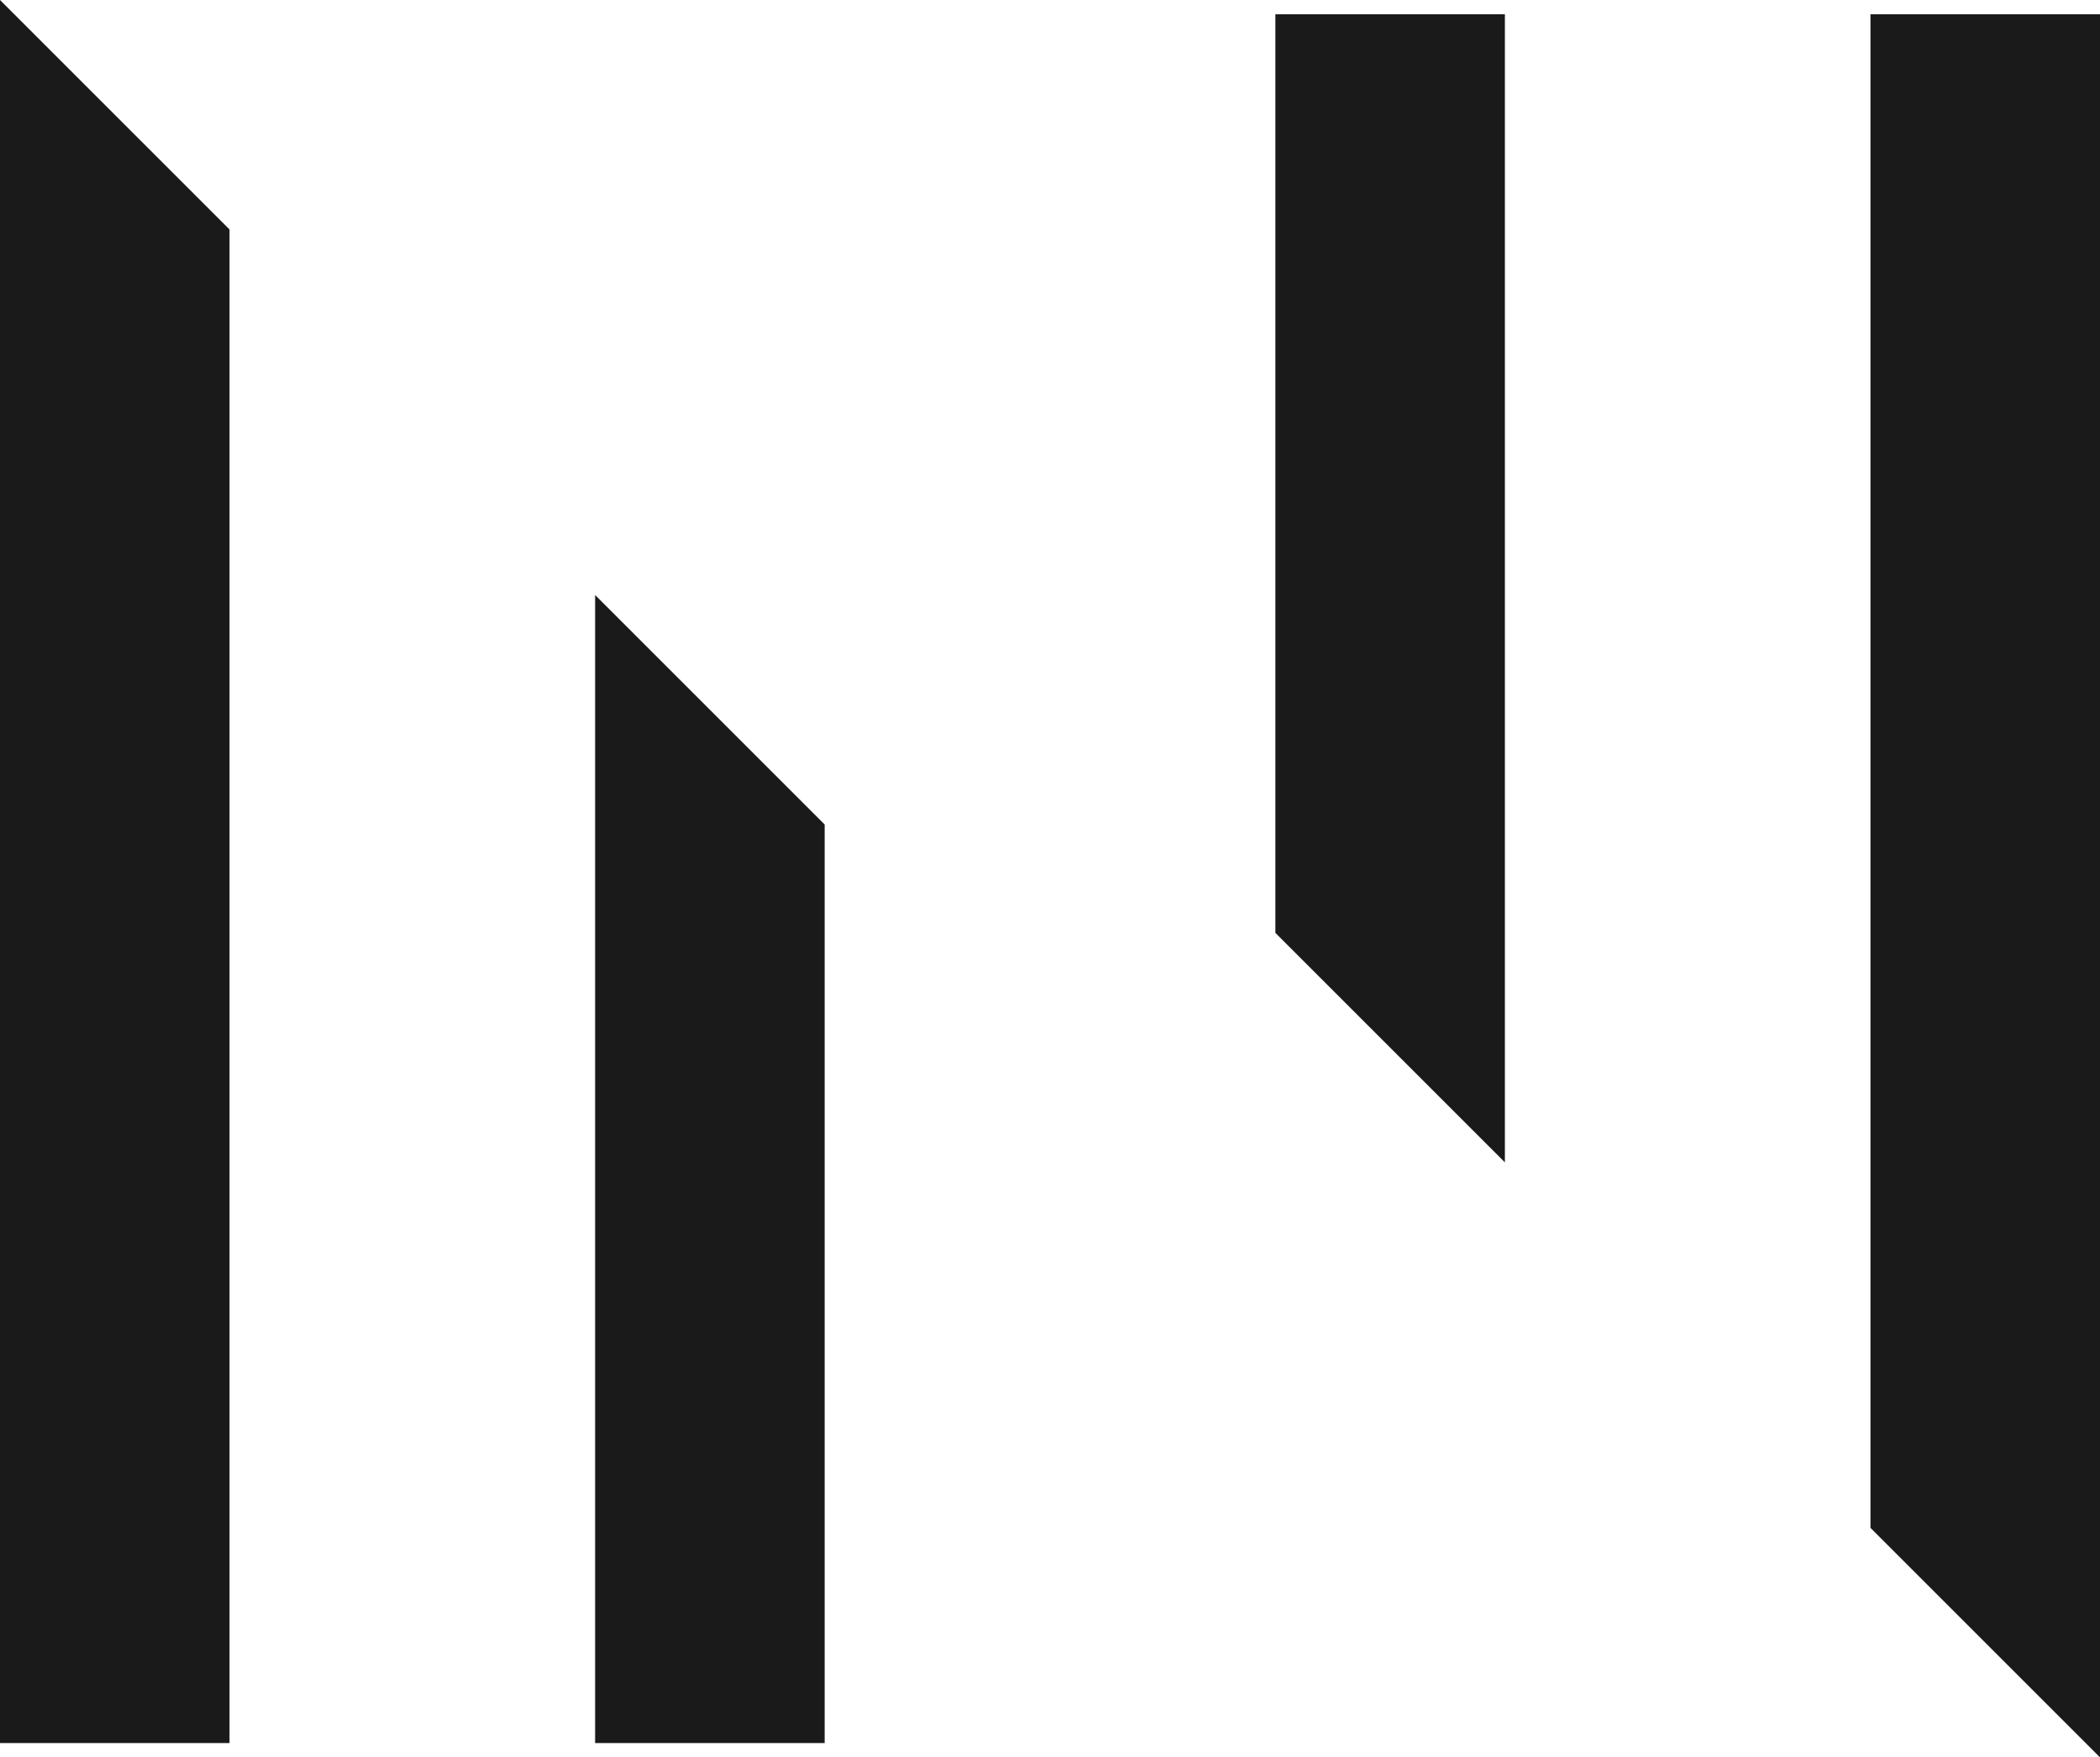
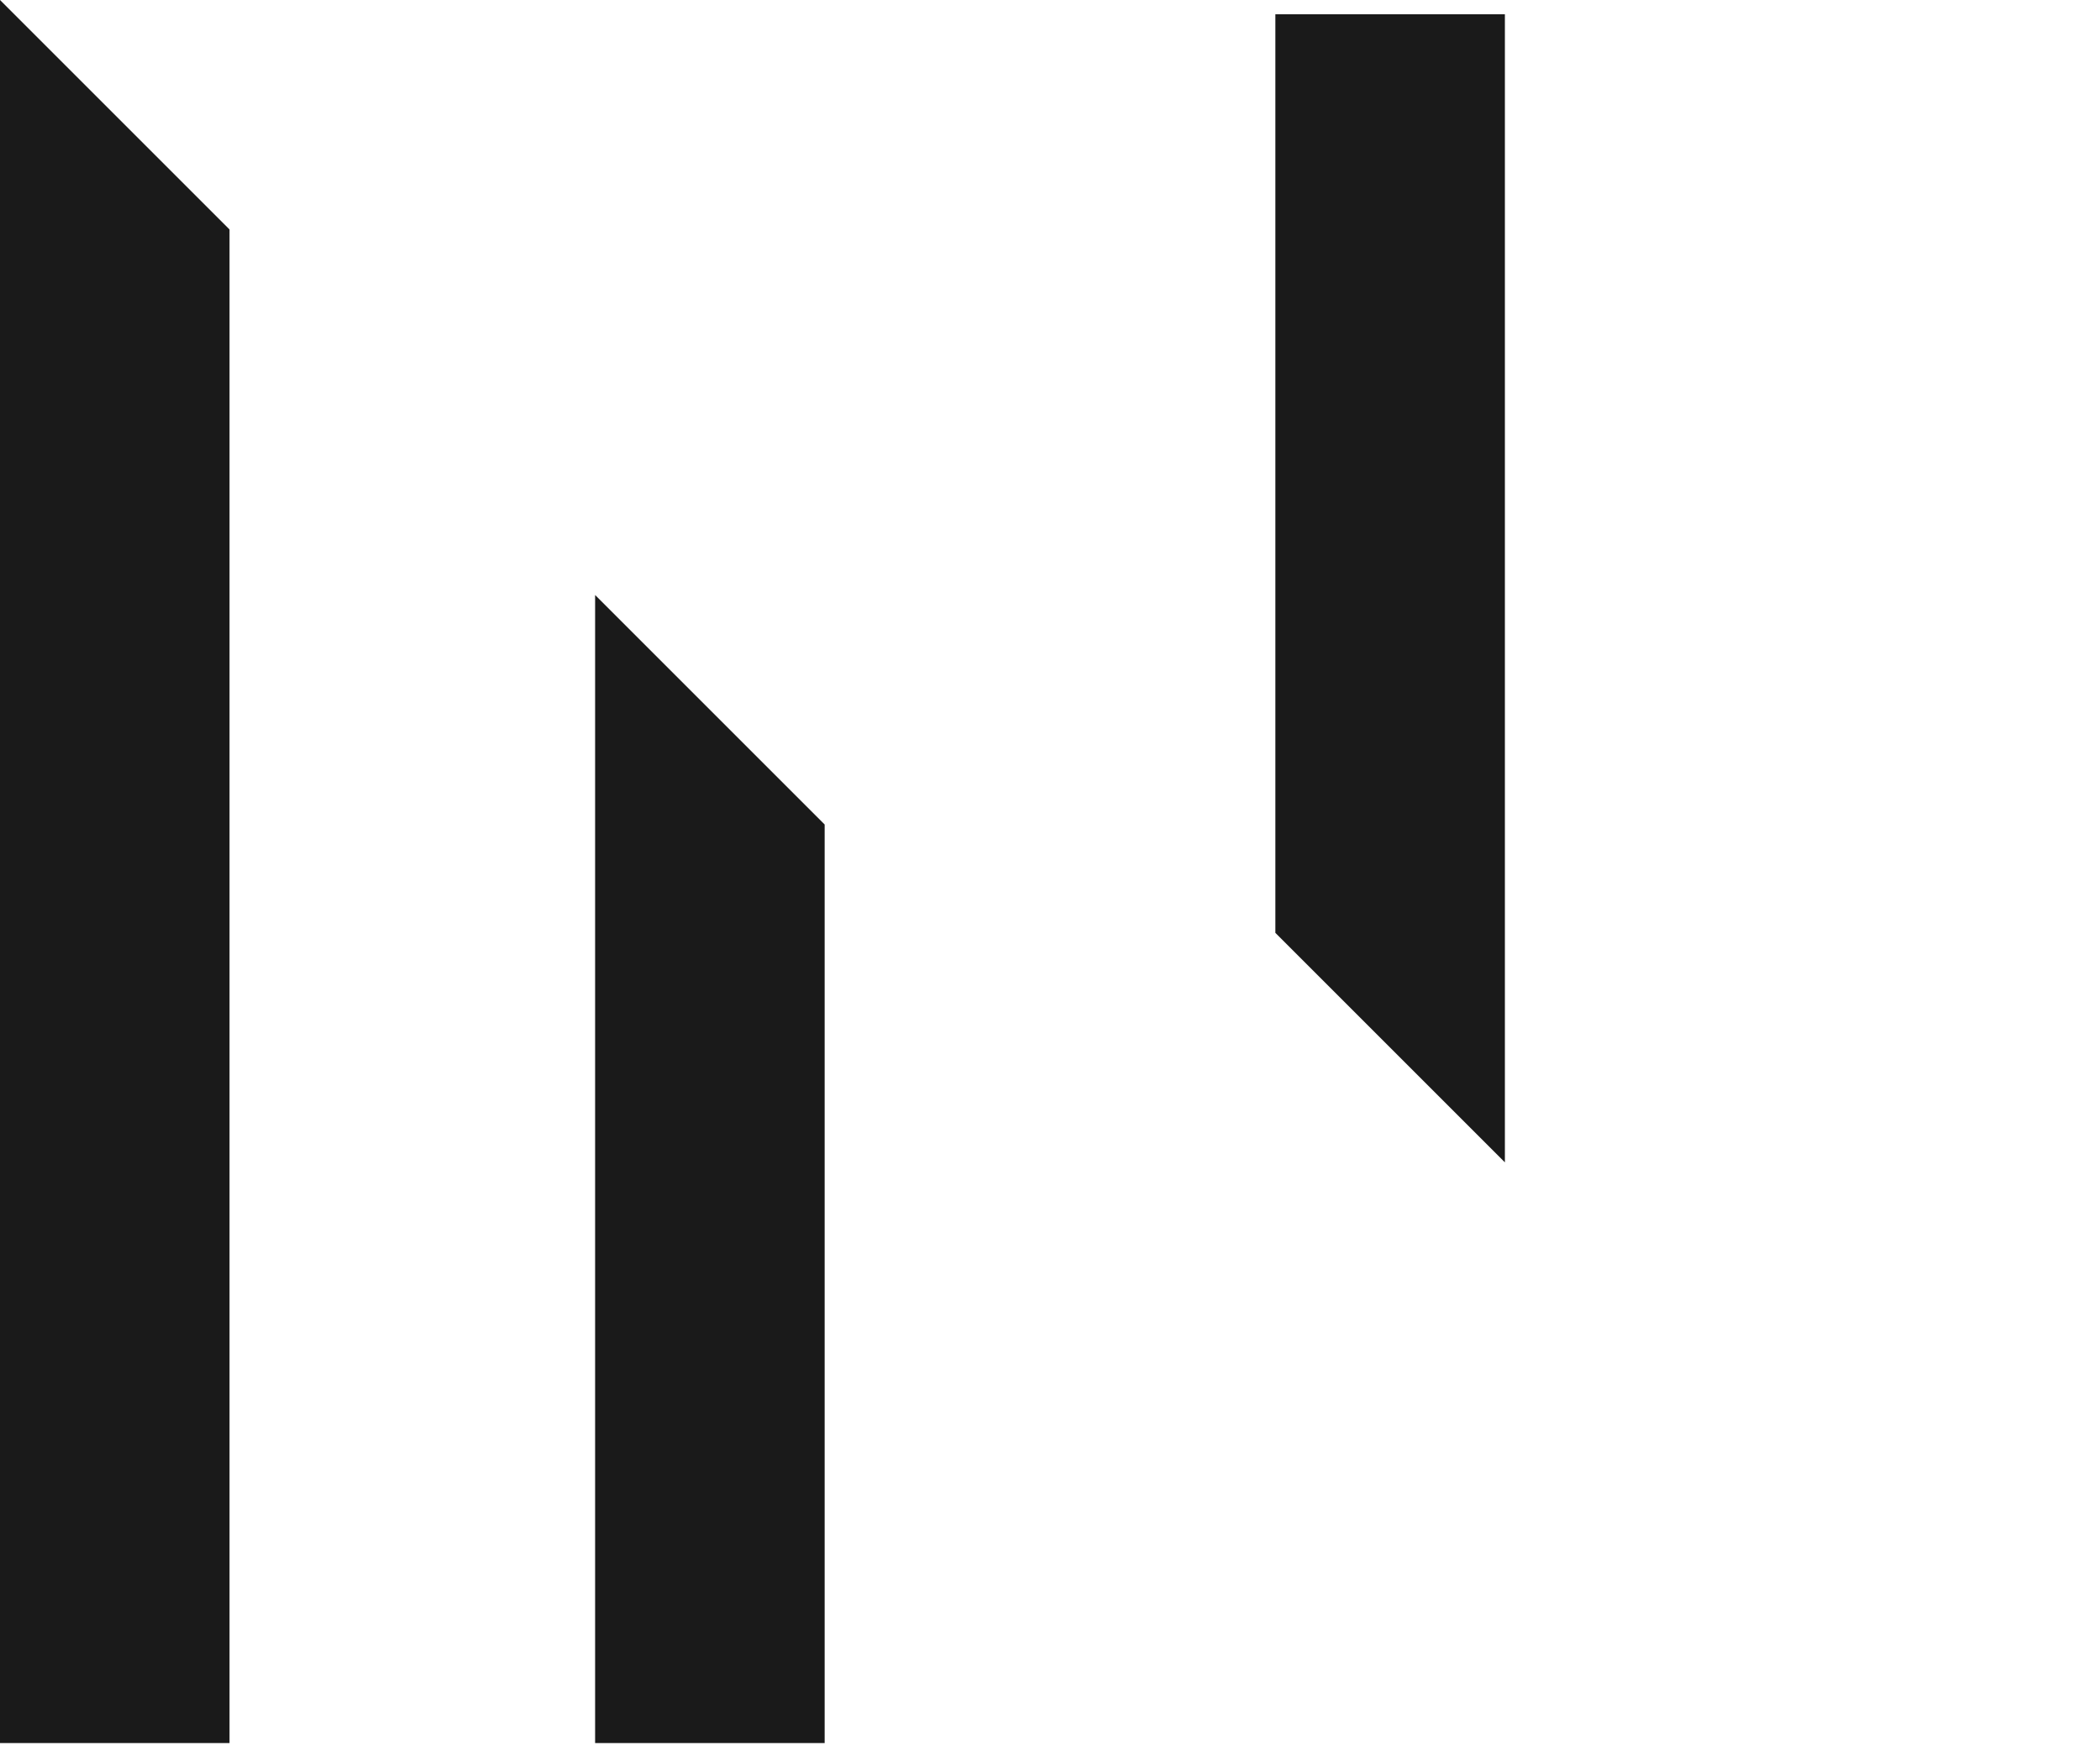
<svg xmlns="http://www.w3.org/2000/svg" viewBox="0 0 70.54 59.04">
  <defs>
    <style>.cls-1{fill:#1a1a1a;}</style>
  </defs>
  <g id="Layer_2" data-name="Layer 2">
    <g id="footer">
      <polygon class="cls-1" points="19.99 19.99 19.99 58.56 27.7 58.56 27.7 27.7 19.99 19.99" />
      <polygon class="cls-1" points="0 58.56 7.71 58.56 7.71 7.71 0 0 0 58.56" />
      <polygon class="cls-1" points="50.55 39.05 50.55 0.48 42.84 0.48 42.84 31.34 50.55 39.05" />
-       <polygon class="cls-1" points="70.54 0.48 62.83 0.48 62.83 51.33 70.54 59.04 70.54 0.48" />
    </g>
  </g>
</svg>